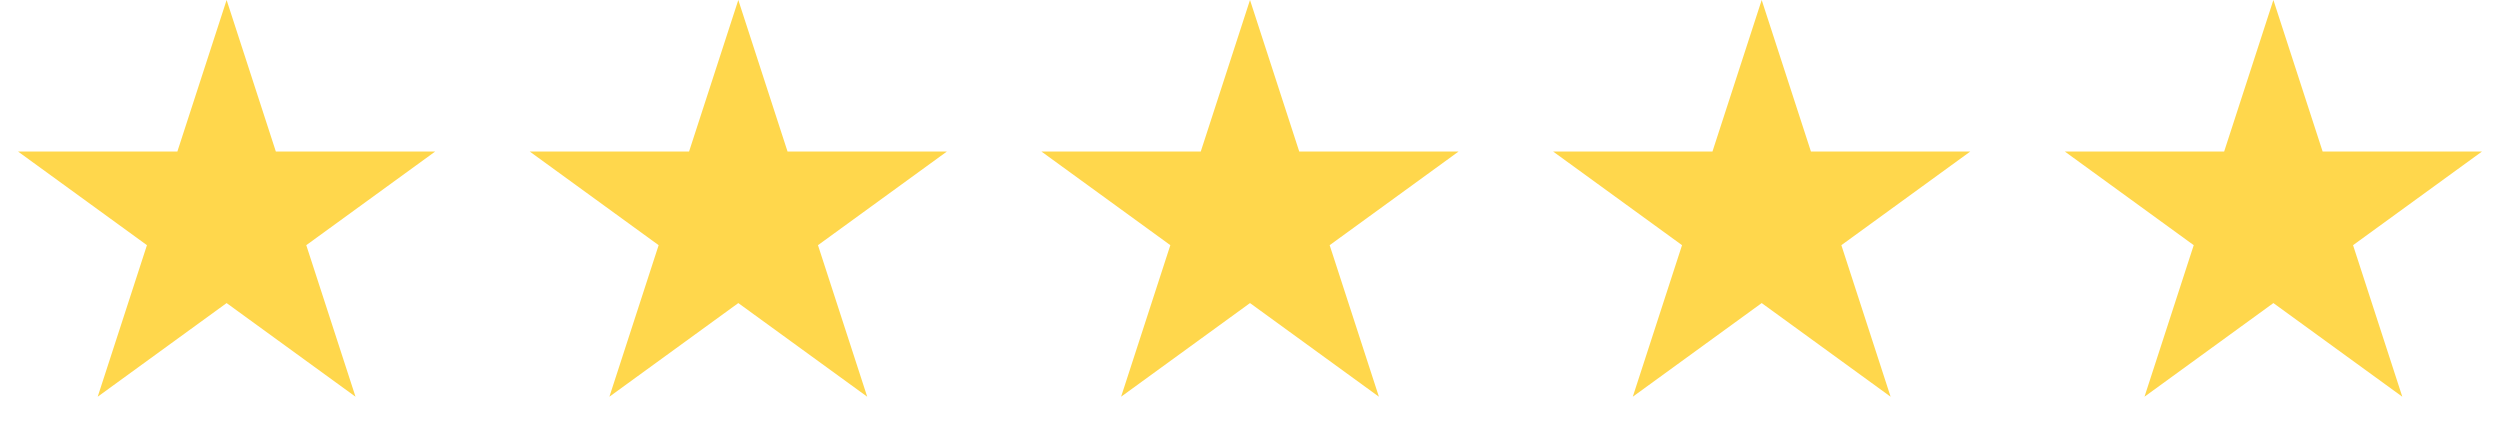
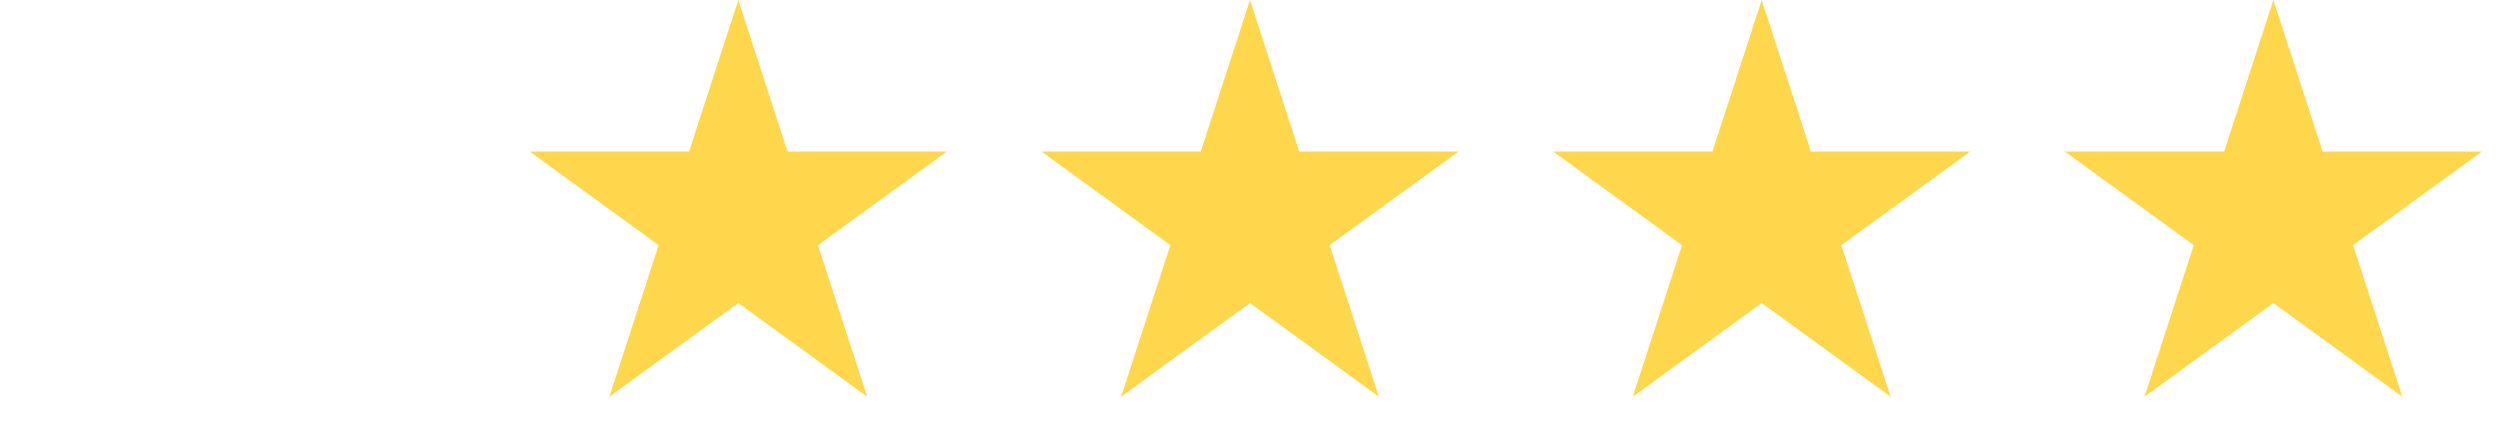
<svg xmlns="http://www.w3.org/2000/svg" width="171" height="30" viewBox="0 0 171 30" fill="none">
-   <path d="M15.5 0L18.868 10.365H29.766L20.949 16.77L24.317 27.135L15.5 20.73L6.683 27.135L10.051 16.77L1.234 10.365H12.132L15.5 0Z" fill="#FFC700" fill-opacity="0.7" />
  <path d="M50.5 0L53.868 10.365H64.766L55.949 16.77L59.317 27.135L50.5 20.73L41.683 27.135L45.051 16.77L36.234 10.365H47.132L50.5 0Z" fill="#FFC700" fill-opacity="0.7" />
  <path d="M85.5 0L88.868 10.365H99.766L90.949 16.77L94.317 27.135L85.5 20.73L76.683 27.135L80.051 16.77L71.234 10.365H82.132L85.5 0Z" fill="#FFC700" fill-opacity="0.7" />
  <path d="M120.5 0L123.868 10.365H134.766L125.949 16.77L129.317 27.135L120.5 20.73L111.683 27.135L115.051 16.77L106.234 10.365H117.132L120.5 0Z" fill="#FFC700" fill-opacity="0.7" />
  <path d="M155.5 0L158.868 10.365H169.766L160.949 16.77L164.317 27.135L155.5 20.73L146.683 27.135L150.051 16.77L141.234 10.365H152.132L155.5 0Z" fill="#FFC700" fill-opacity="0.7" />
</svg>